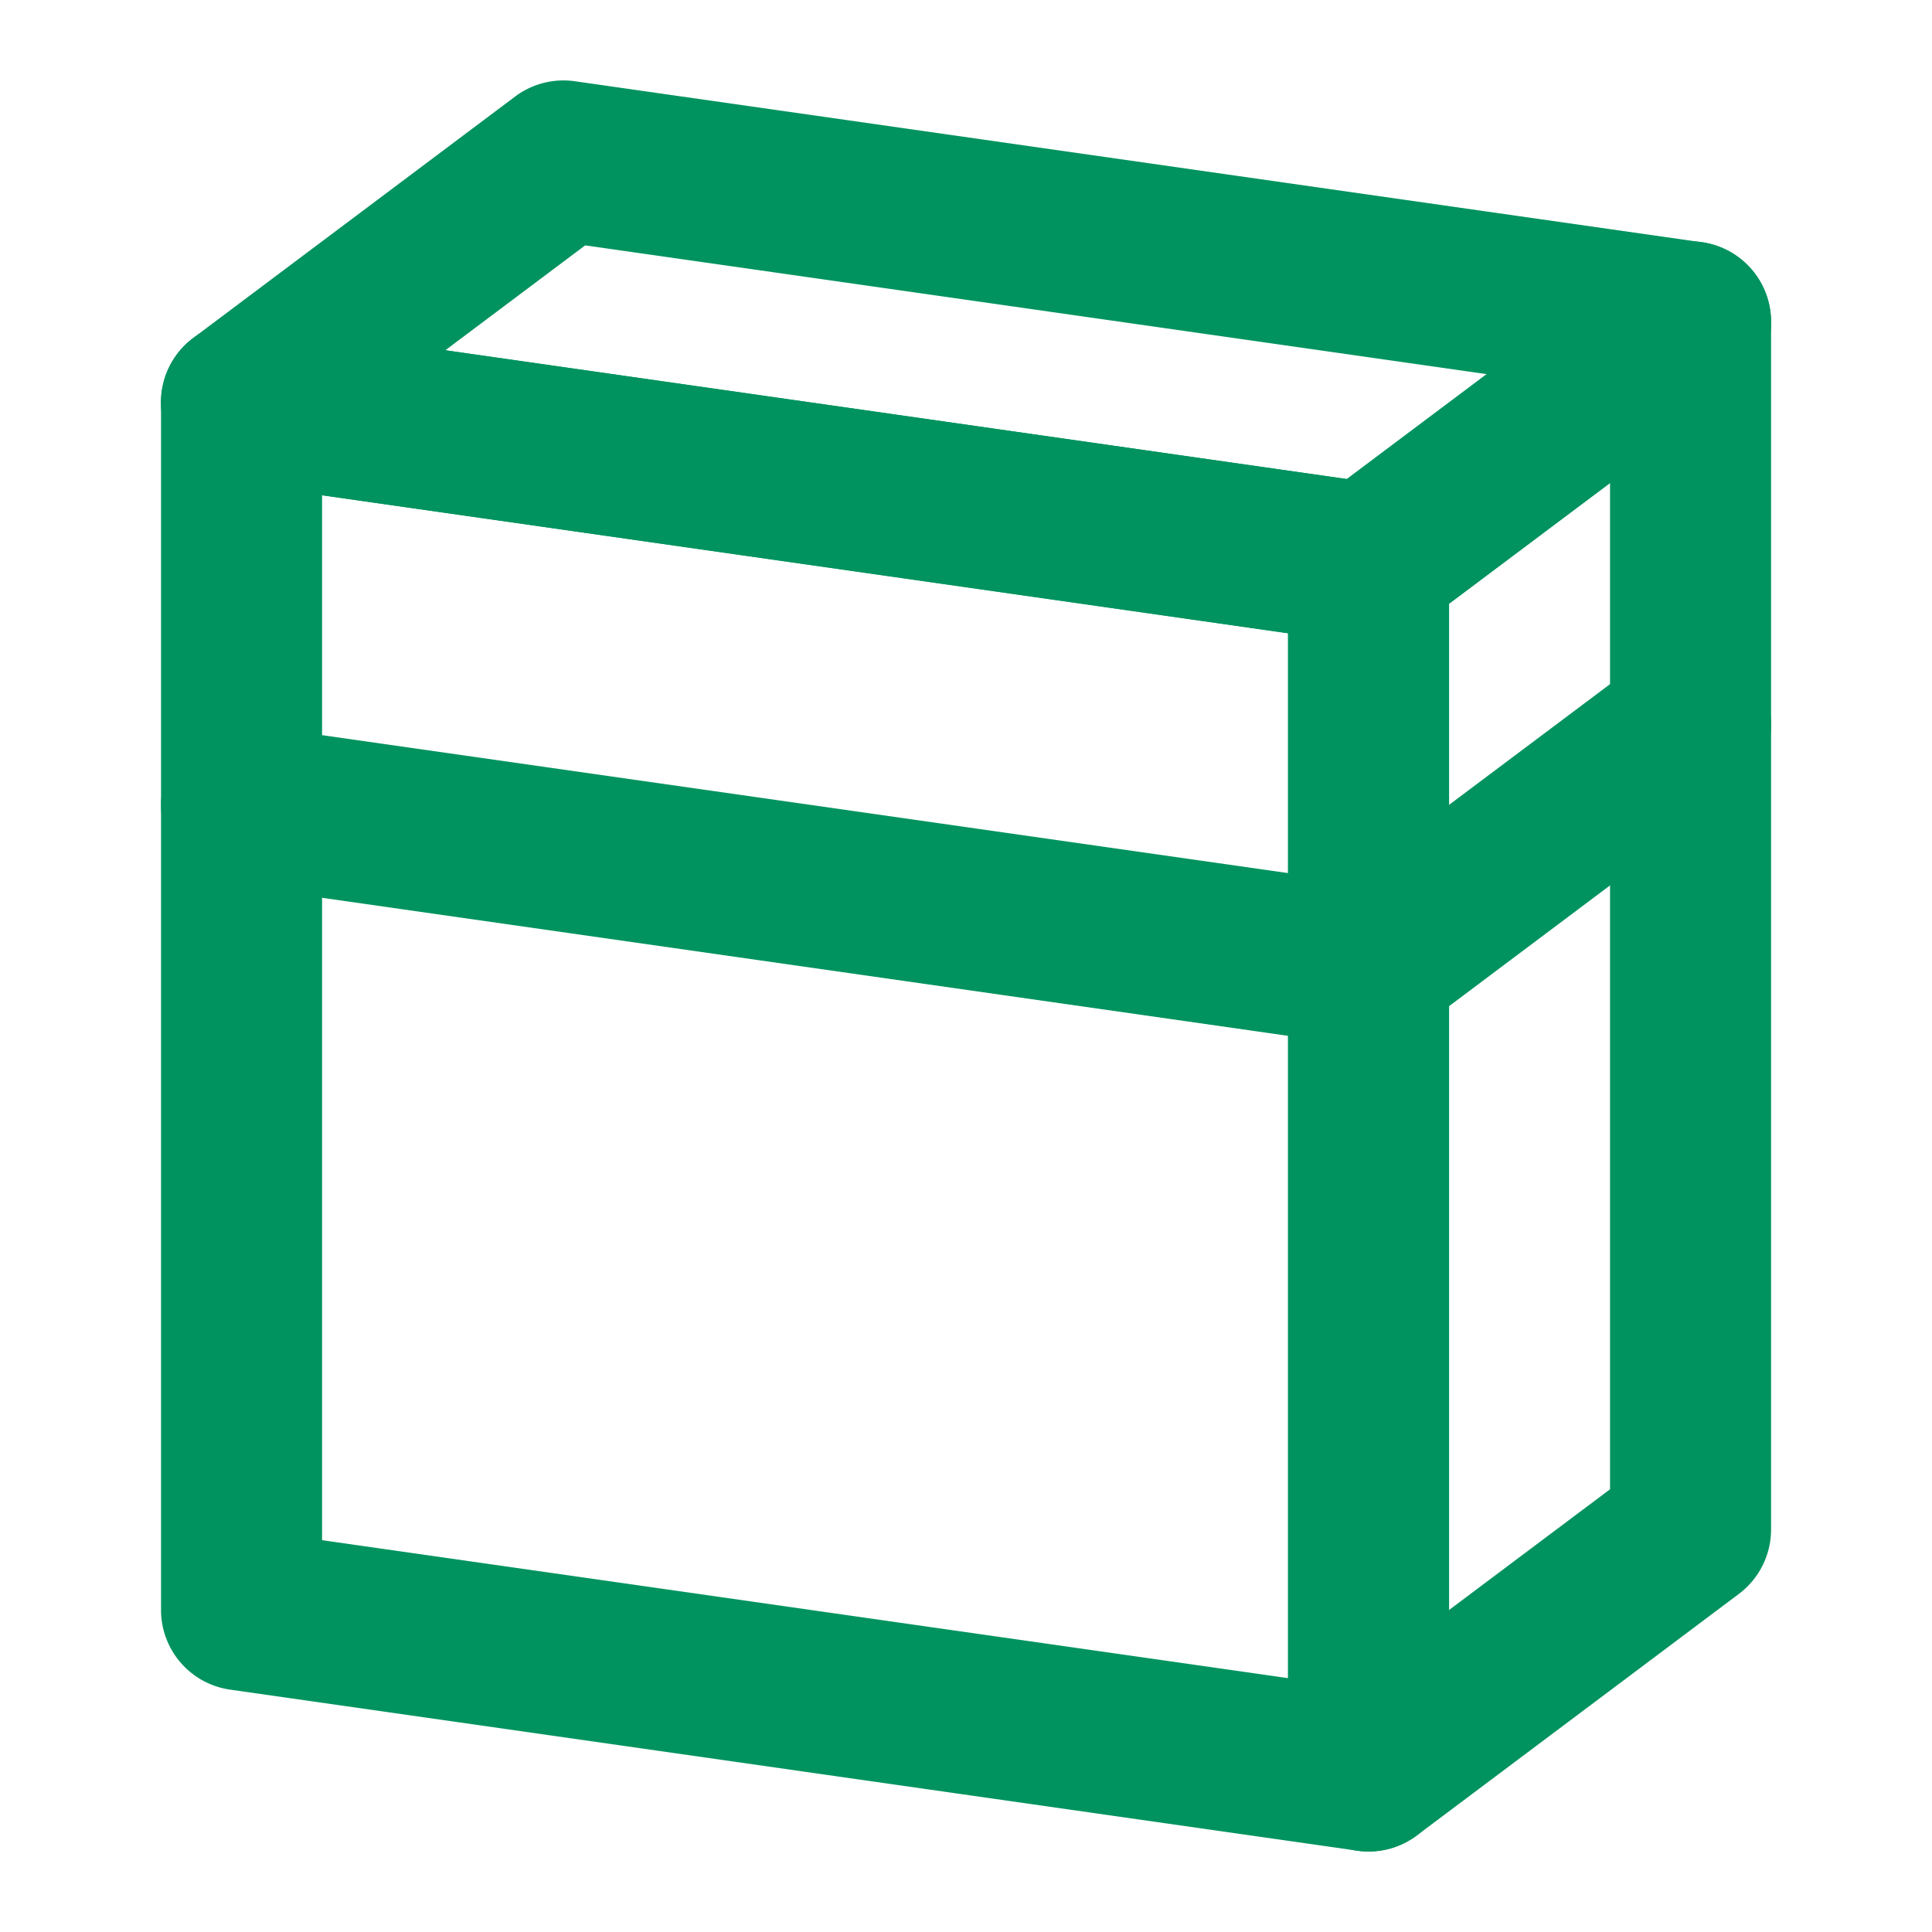
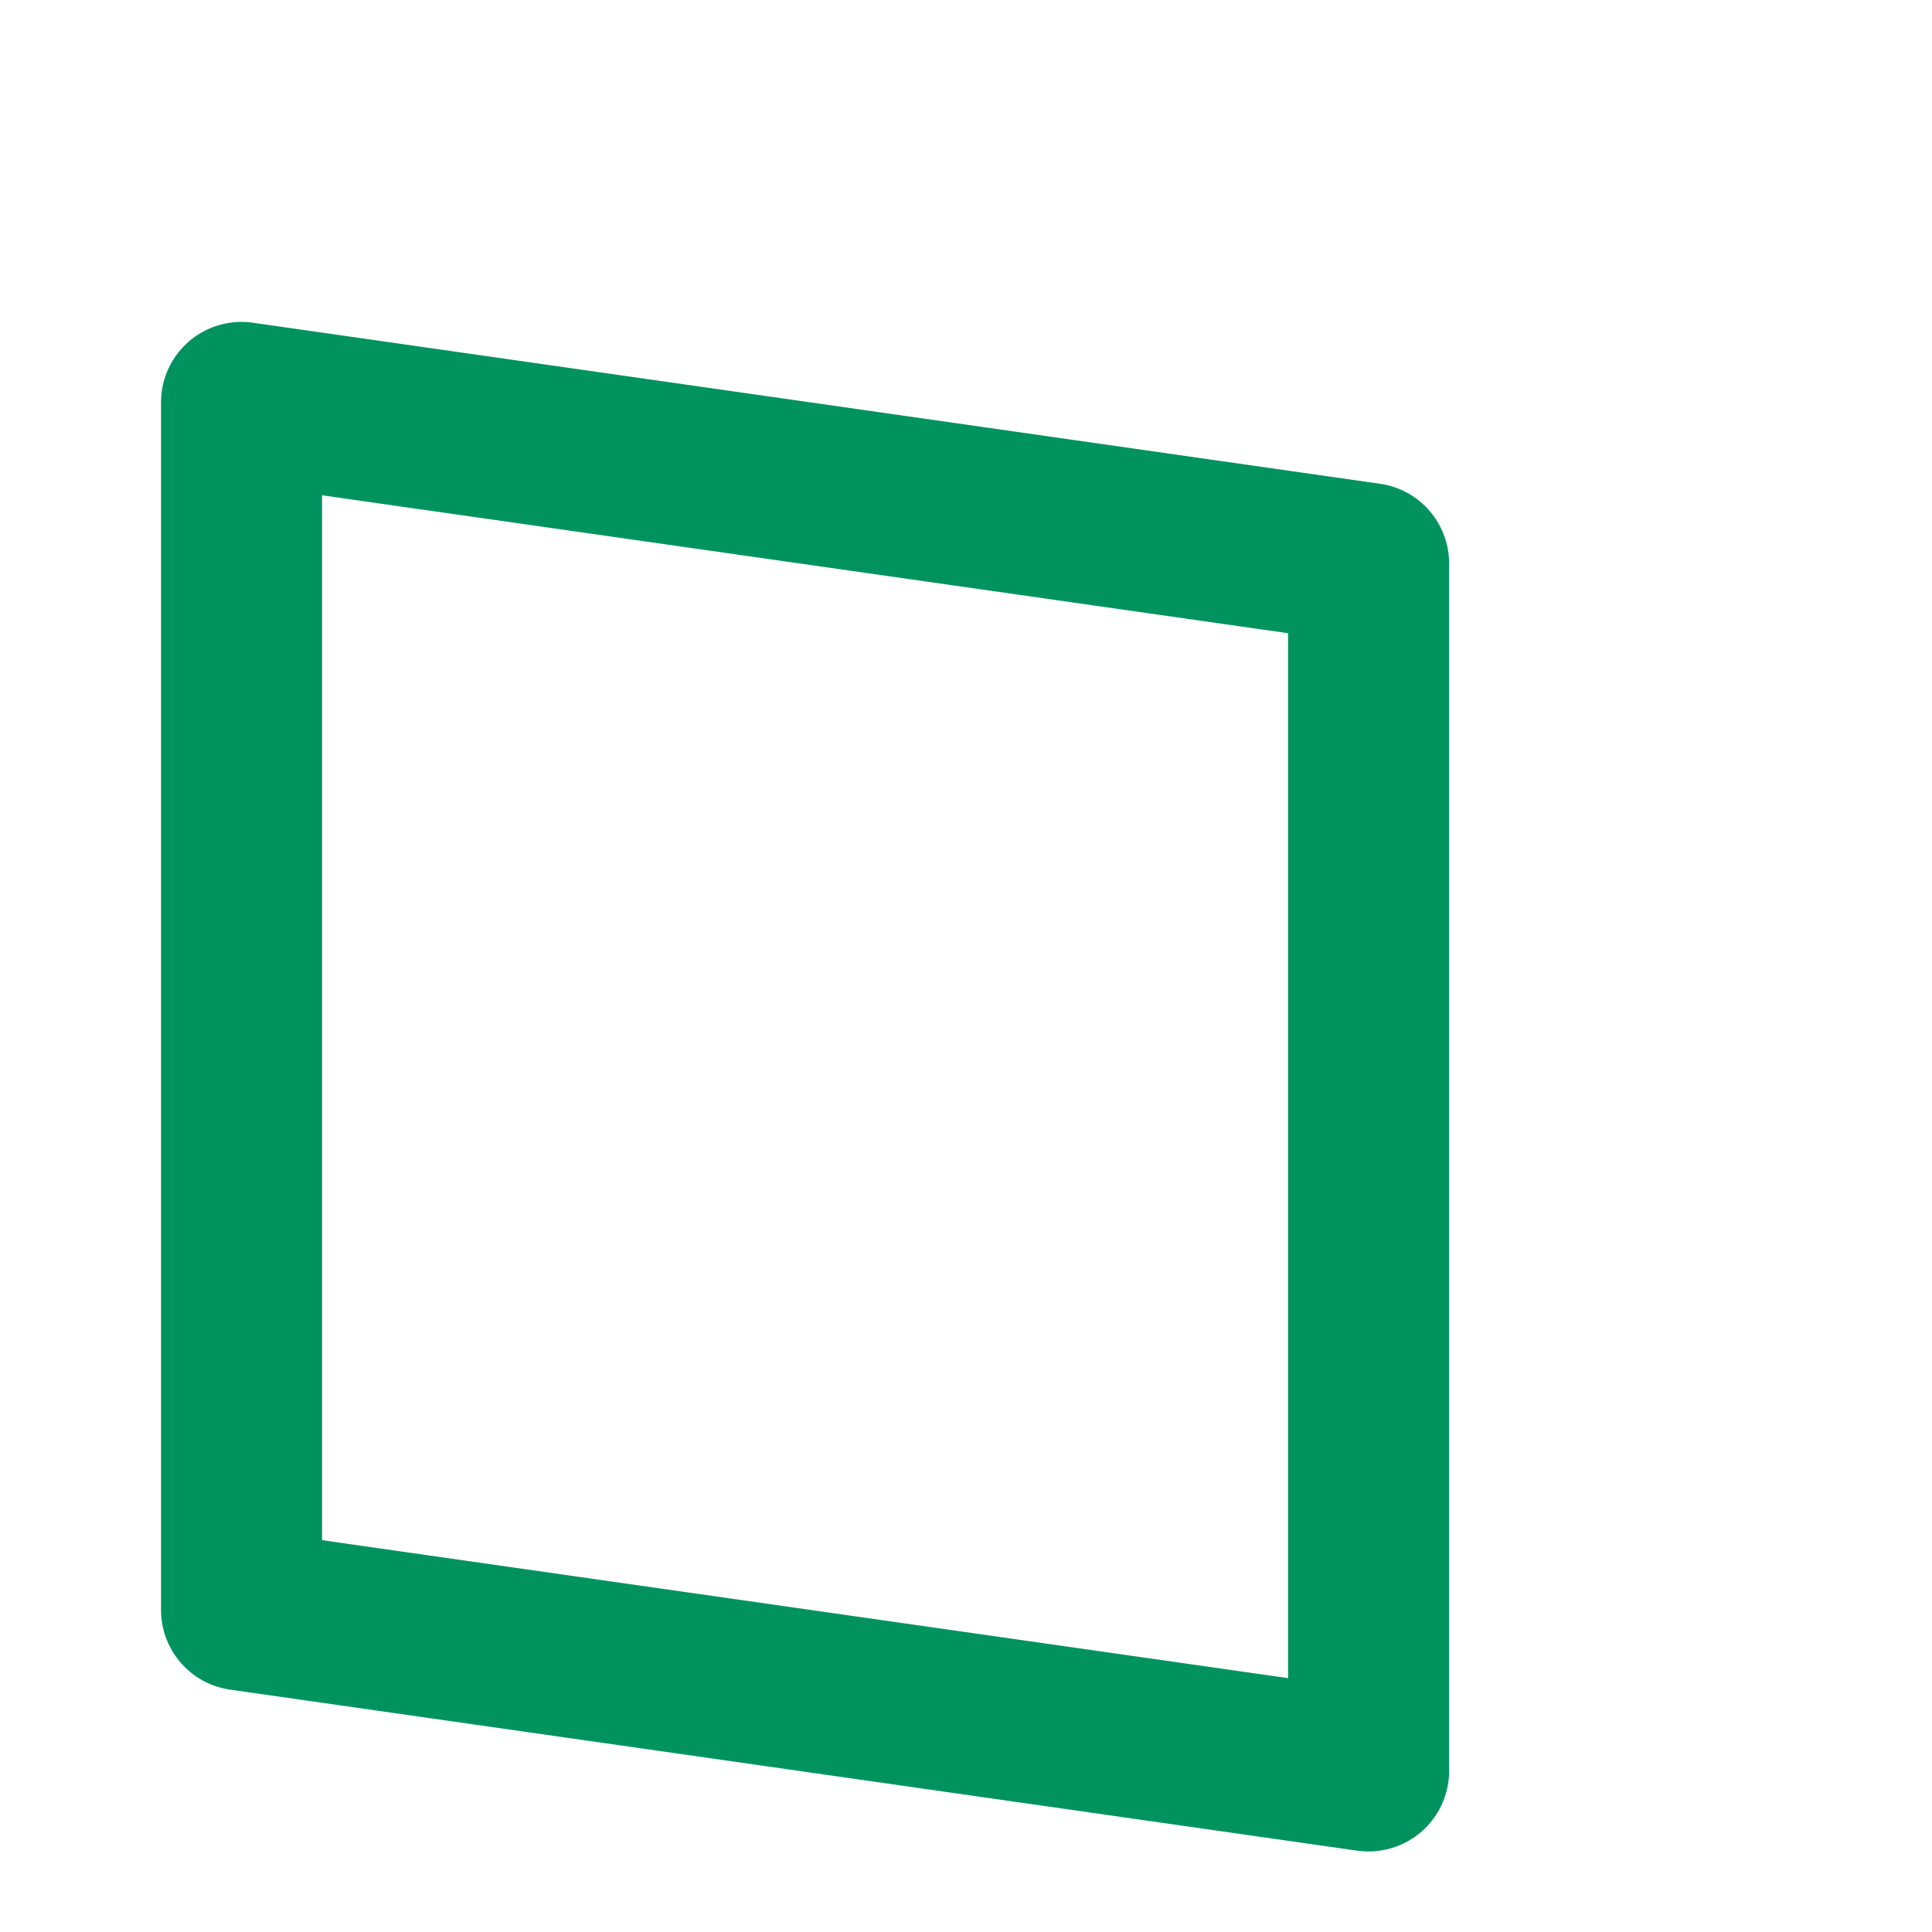
<svg xmlns="http://www.w3.org/2000/svg" id="グループ_2470" data-name="グループ 2470" width="20" height="20" viewBox="0 0 20 20">
  <g id="グループ_2191" data-name="グループ 2191" transform="translate(1.667 0.833)">
    <g id="グループ_2187" data-name="グループ 2187">
-       <path id="パス_835" data-name="パス 835" d="M14.5,66.833a.807.807,0,0,1-.118-.008L2.715,65.158a.833.833,0,0,1-.382-1.492l3.333-2.5a.835.835,0,0,1,.618-.158l11.667,1.667a.833.833,0,0,1,.382,1.492L15,66.667A.831.831,0,0,1,14.5,66.833Zm-9.557-3.04,9.333,1.333,1.448-1.086L6.391,62.707Z" transform="translate(-2 -61)" fill="#00935f" />
-     </g>
+       </g>
    <g id="グループ_2188" data-name="グループ 2188" transform="translate(0 5.833)">
-       <path id="パス_836" data-name="パス 836" d="M14.5,72.167a.807.807,0,0,1-.118-.008L2.715,70.492a.833.833,0,1,1,.237-1.65l11.324,1.617,3.058-2.293a.833.833,0,0,1,1,1.333L15,72A.831.831,0,0,1,14.5,72.167Z" transform="translate(-2 -68)" fill="#00935f" />
-     </g>
+       </g>
    <g id="グループ_2189" data-name="グループ 2189" transform="translate(0 2.5)">
      <path id="パス_837" data-name="パス 837" d="M14.5,79.833a.807.807,0,0,1-.118-.008L2.715,78.158A.833.833,0,0,1,2,77.333v-12.5a.833.833,0,0,1,.952-.825l11.667,1.667a.833.833,0,0,1,.715.825V79a.833.833,0,0,1-.833.833ZM3.667,76.611l10,1.428V67.222l-10-1.428Z" transform="translate(-2 -64)" fill="#00935f" />
    </g>
    <g id="グループ_2190" data-name="グループ 2190" transform="translate(11.667 1.667)">
-       <path id="パス_838" data-name="パス 838" d="M16.833,79.667A.832.832,0,0,1,16,78.833v-12.5a.834.834,0,0,1,.333-.667l3.333-2.5A.833.833,0,0,1,21,63.833v12.5a.834.834,0,0,1-.333.667l-3.333,2.5A.829.829,0,0,1,16.833,79.667Zm.833-12.917V77.167l1.667-1.25V65.5Z" transform="translate(-16 -63)" fill="#00935f" />
-     </g>
+       </g>
  </g>
  <g id="グループ_2192" data-name="グループ 2192">
    <rect id="長方形_632" data-name="長方形 632" width="20" height="20" fill="none" />
  </g>
</svg>